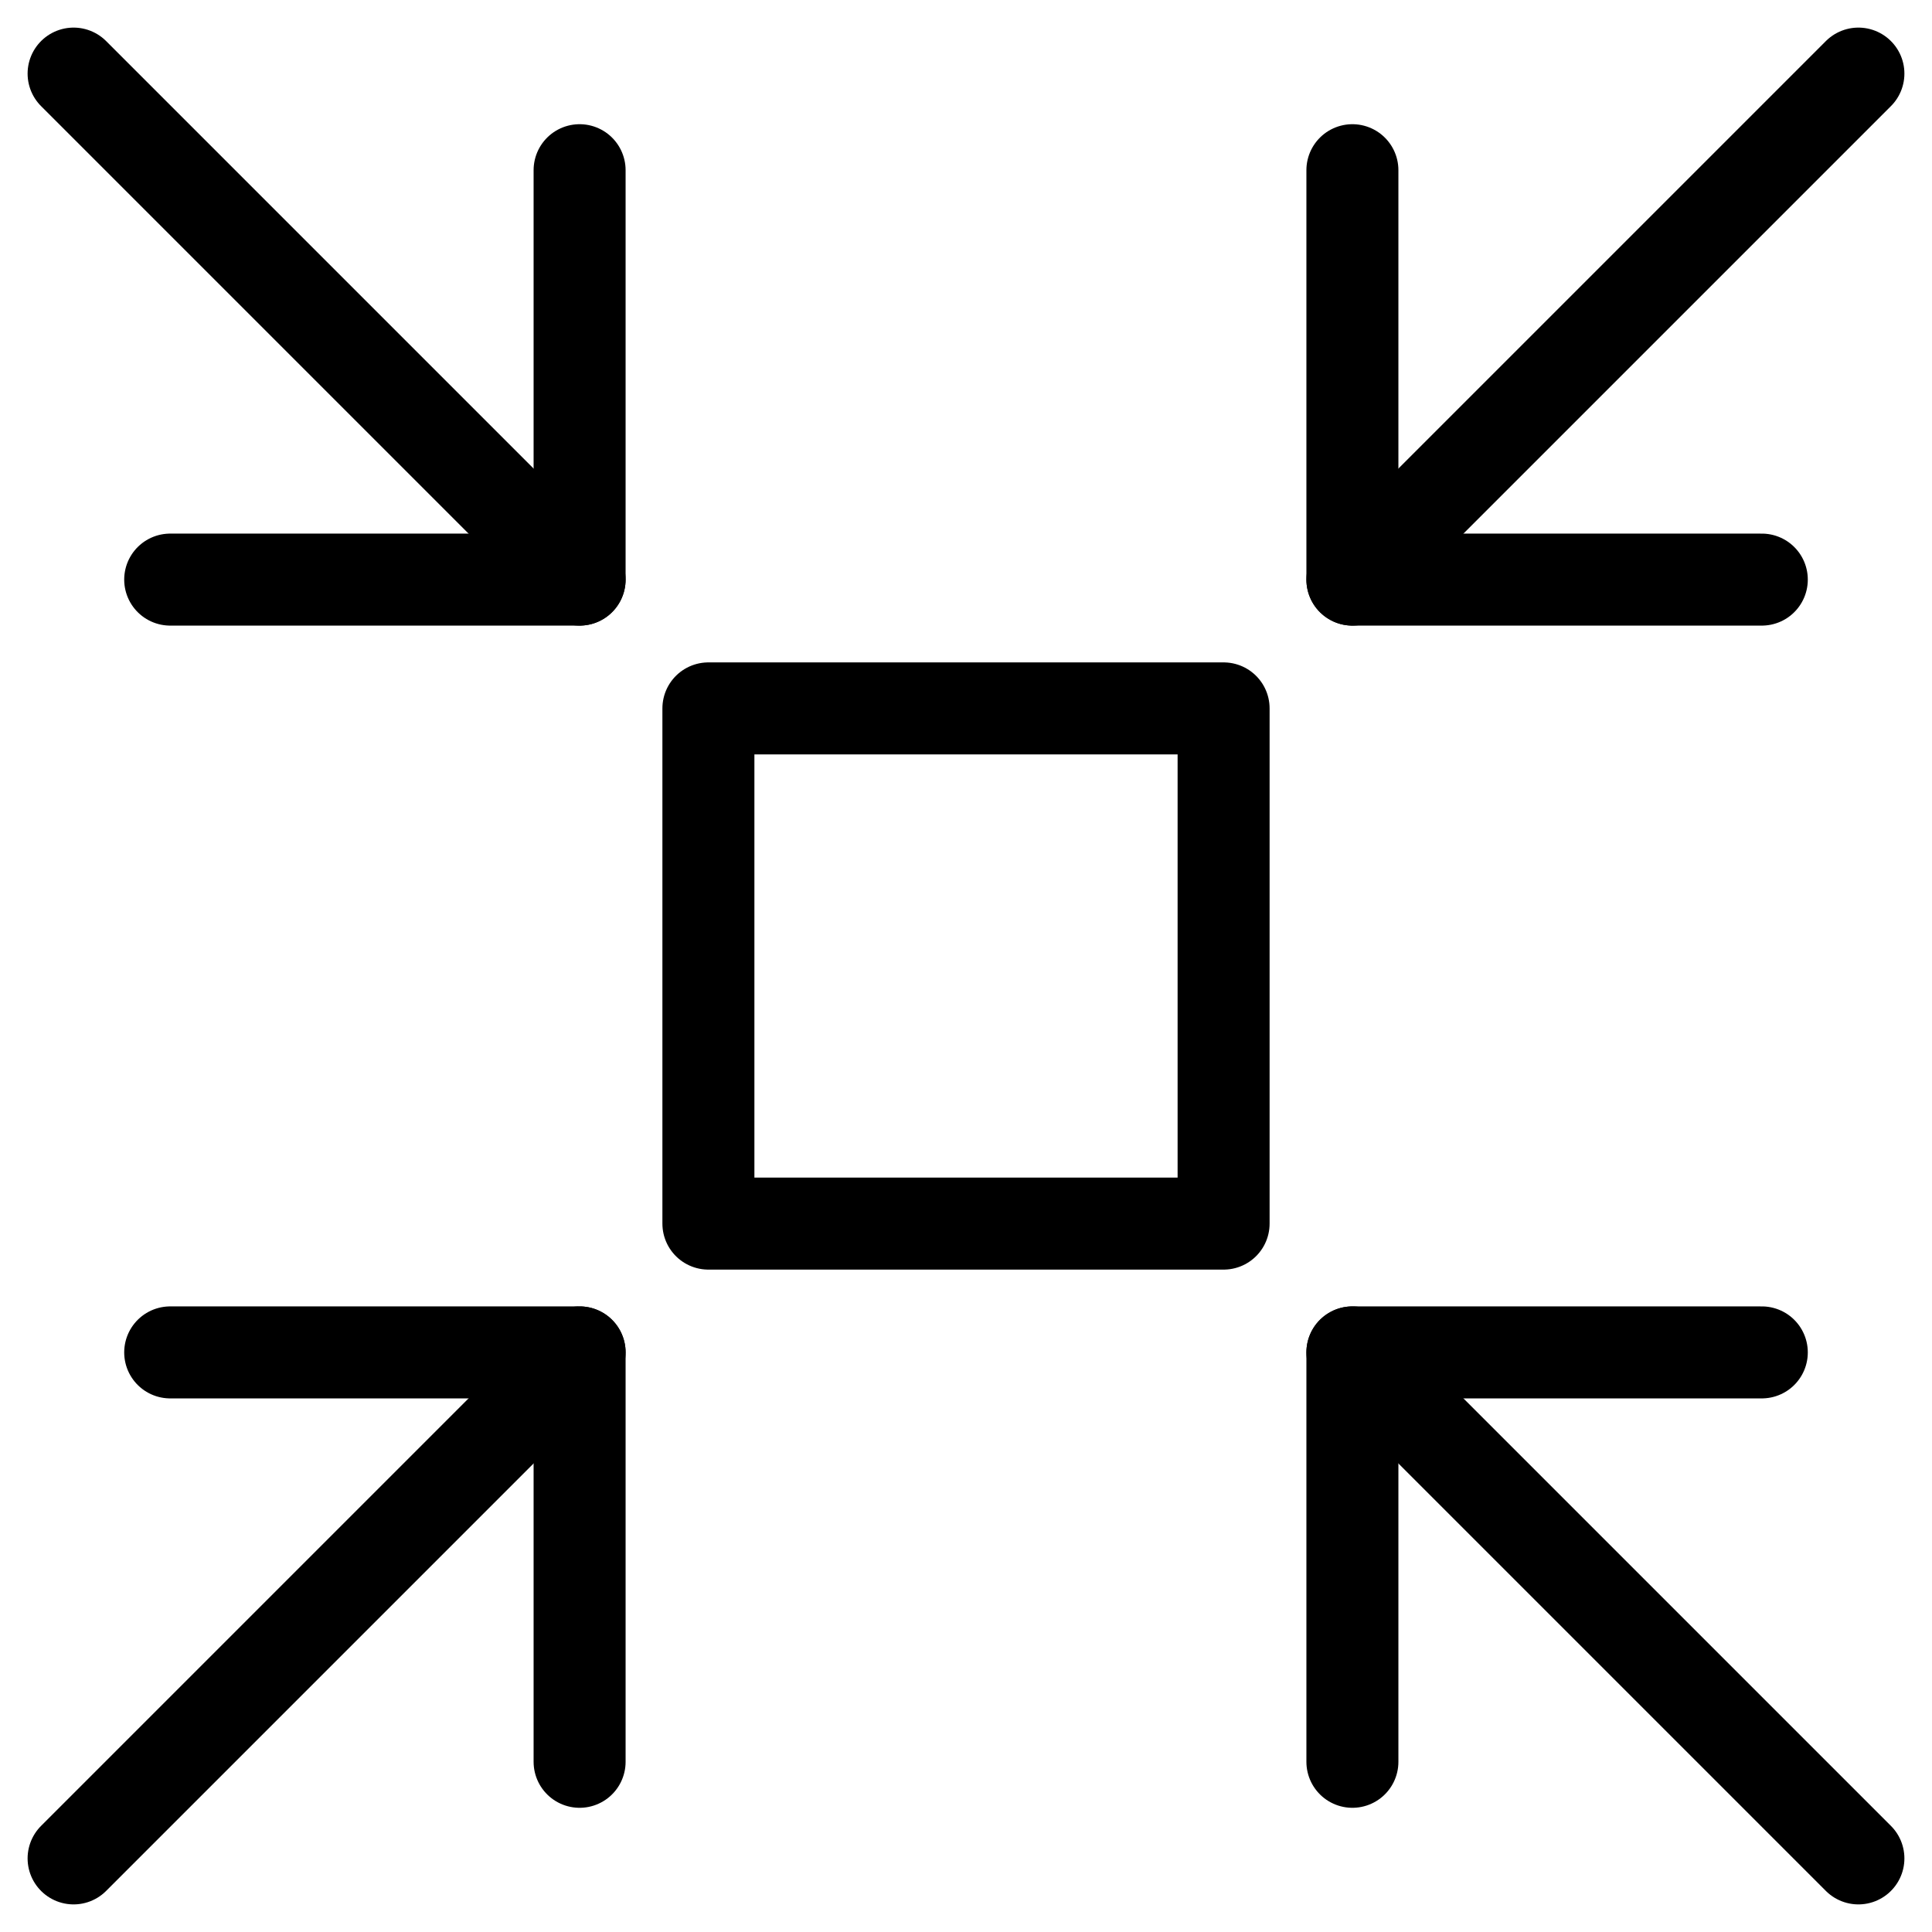
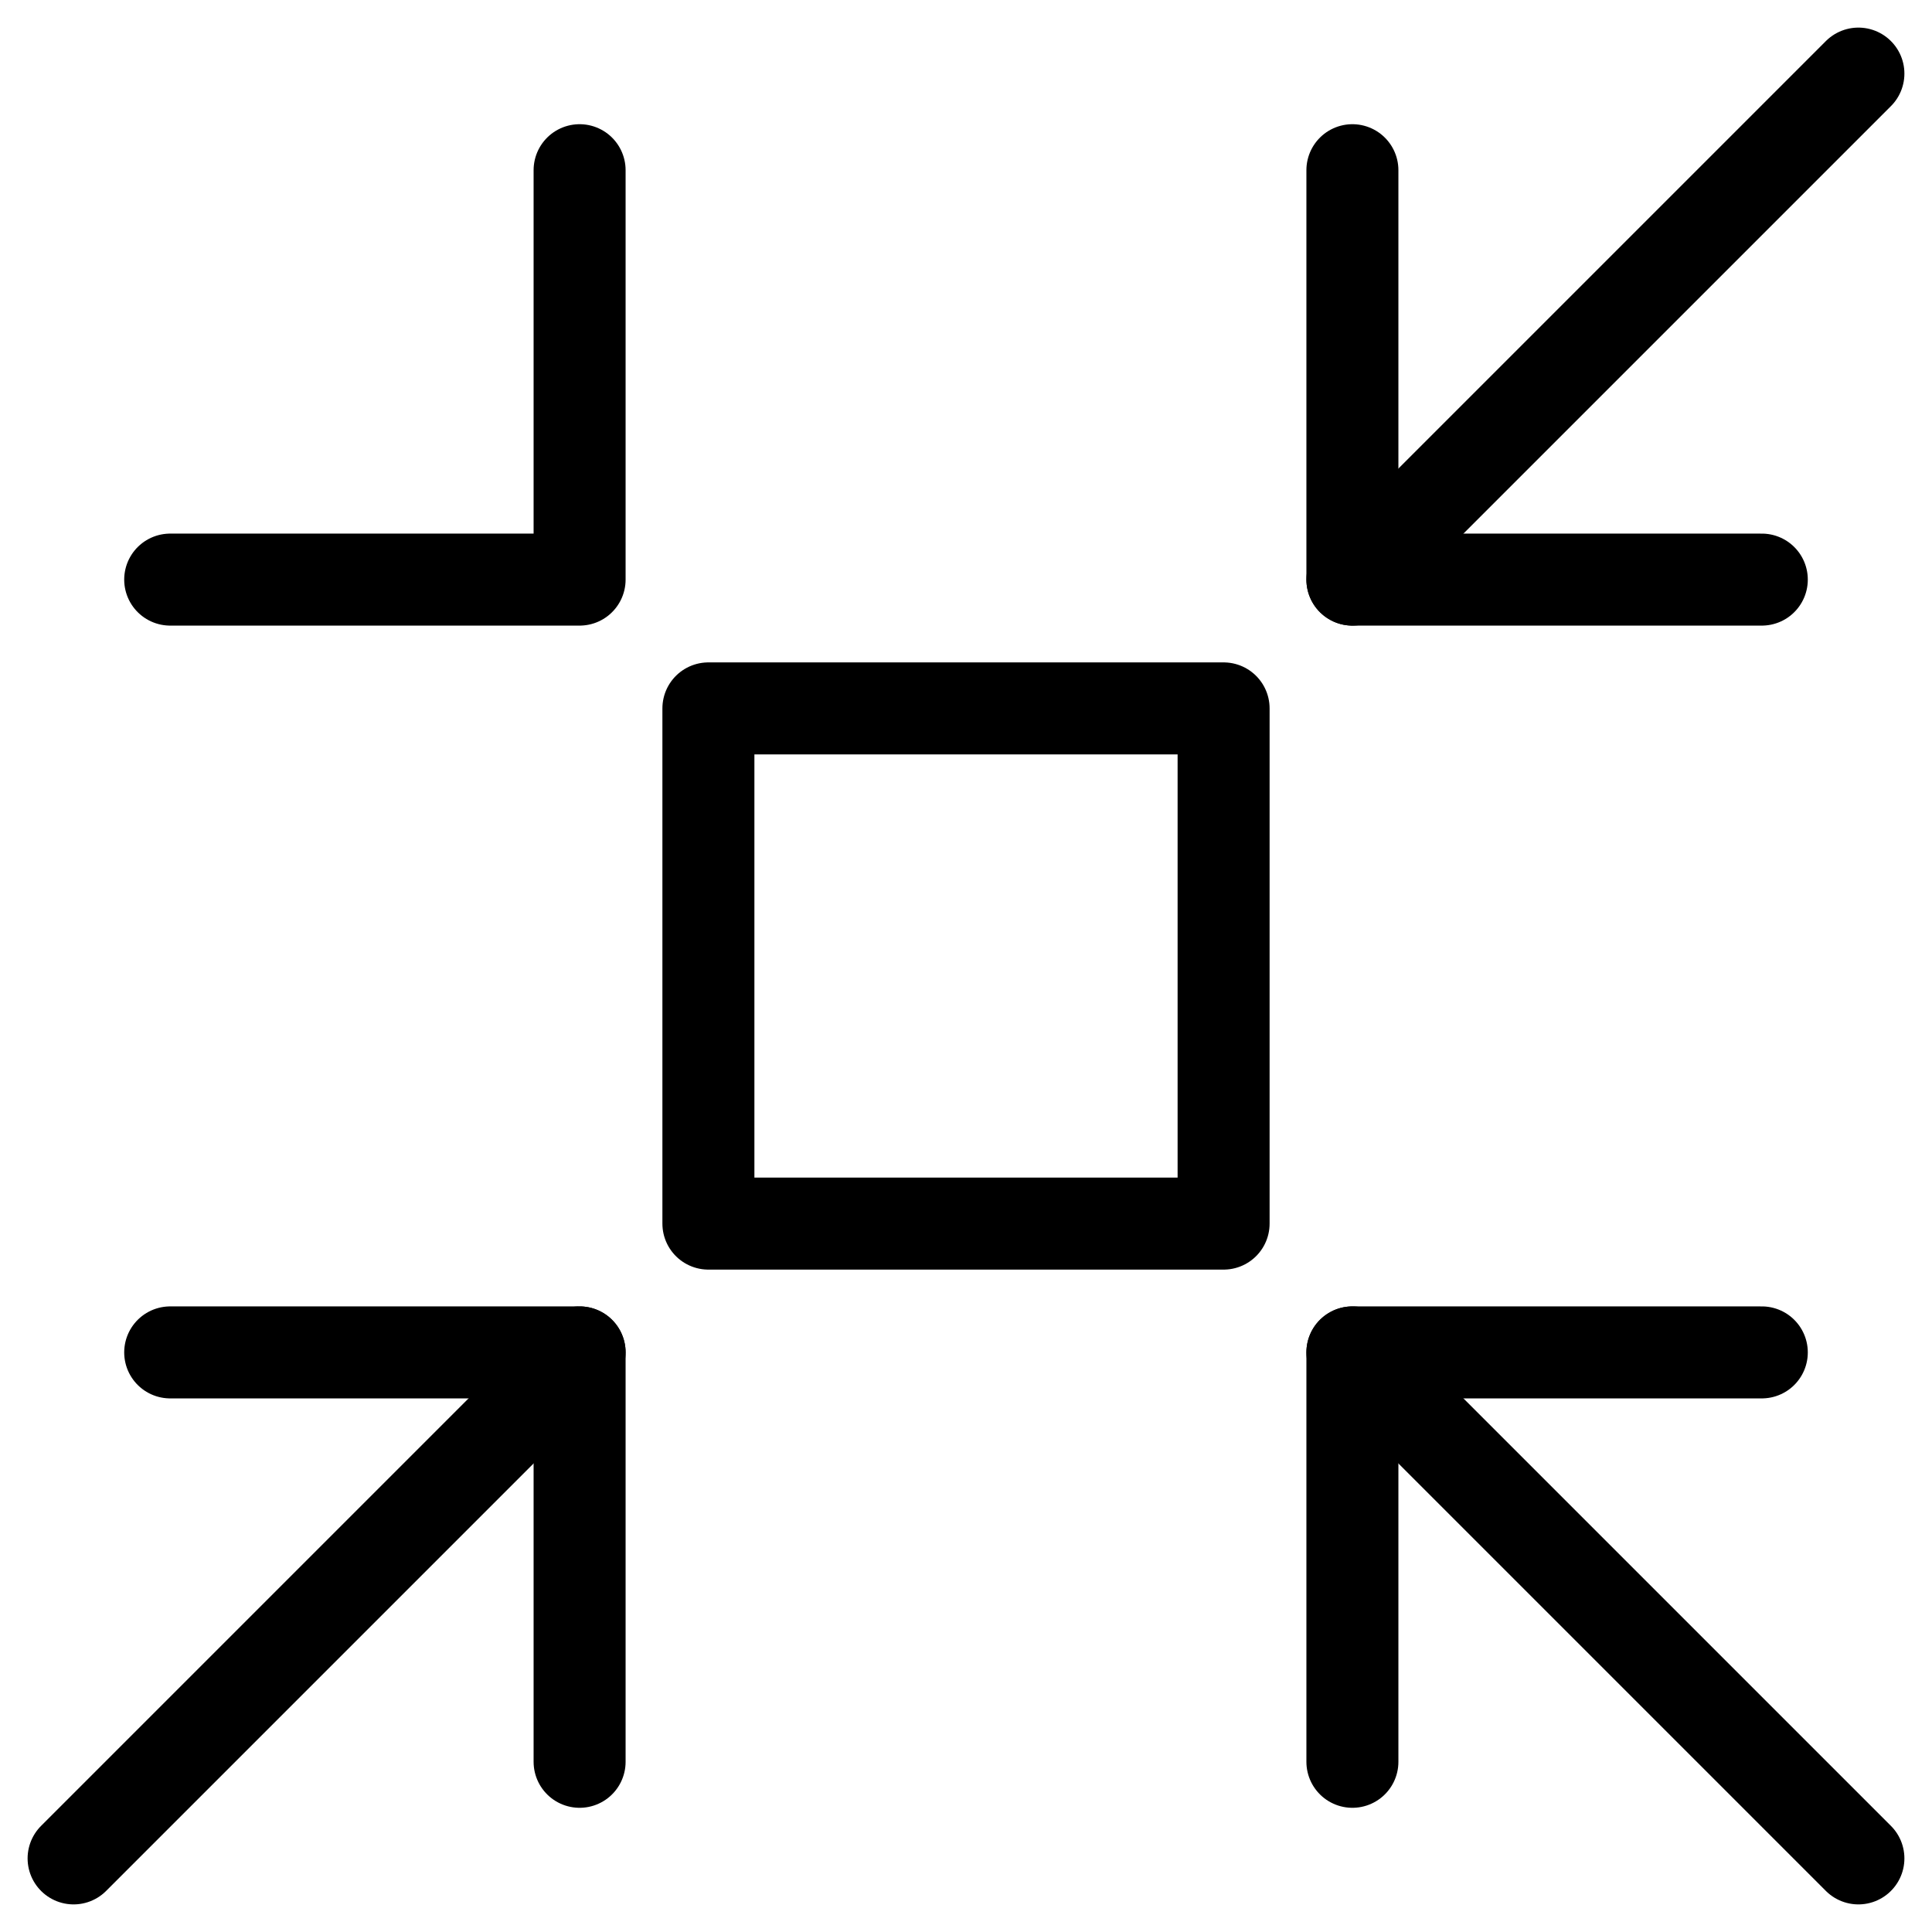
<svg xmlns="http://www.w3.org/2000/svg" version="1.1" id="Layer_1" x="0px" y="0px" viewBox="0 0 42 42" style="enable-background:new 0 0 42 42;" xml:space="preserve">
  <style type="text/css">
	.st0{fill:none;stroke:#000000;stroke-width:2;stroke-linecap:round;stroke-linejoin:round;stroke-miterlimit:10;}
</style>
  <g>
    <g>
      <polyline class="st0" points="3.7,12.6 12.6,12.6 12.6,3.7   " />
-       <line class="st0" x1="1.6" y1="1.6" x2="12.6" y2="12.6" />
    </g>
    <g>
      <polyline class="st0" points="29.4,3.7 29.4,12.6 38.3,12.6   " />
      <line class="st0" x1="40.4" y1="1.6" x2="29.4" y2="12.6" />
    </g>
    <g>
      <polyline class="st0" points="38.3,29.4 29.4,29.4 29.4,38.3   " />
      <line class="st0" x1="40.4" y1="40.4" x2="29.4" y2="29.4" />
    </g>
    <g>
      <polyline class="st0" points="12.6,38.3 12.6,29.4 3.7,29.4   " />
      <line class="st0" x1="1.6" y1="40.4" x2="12.6" y2="29.4" />
    </g>
    <rect x="15.4" y="15.4" class="st0" width="11.2" height="11.2" />
  </g>
</svg>